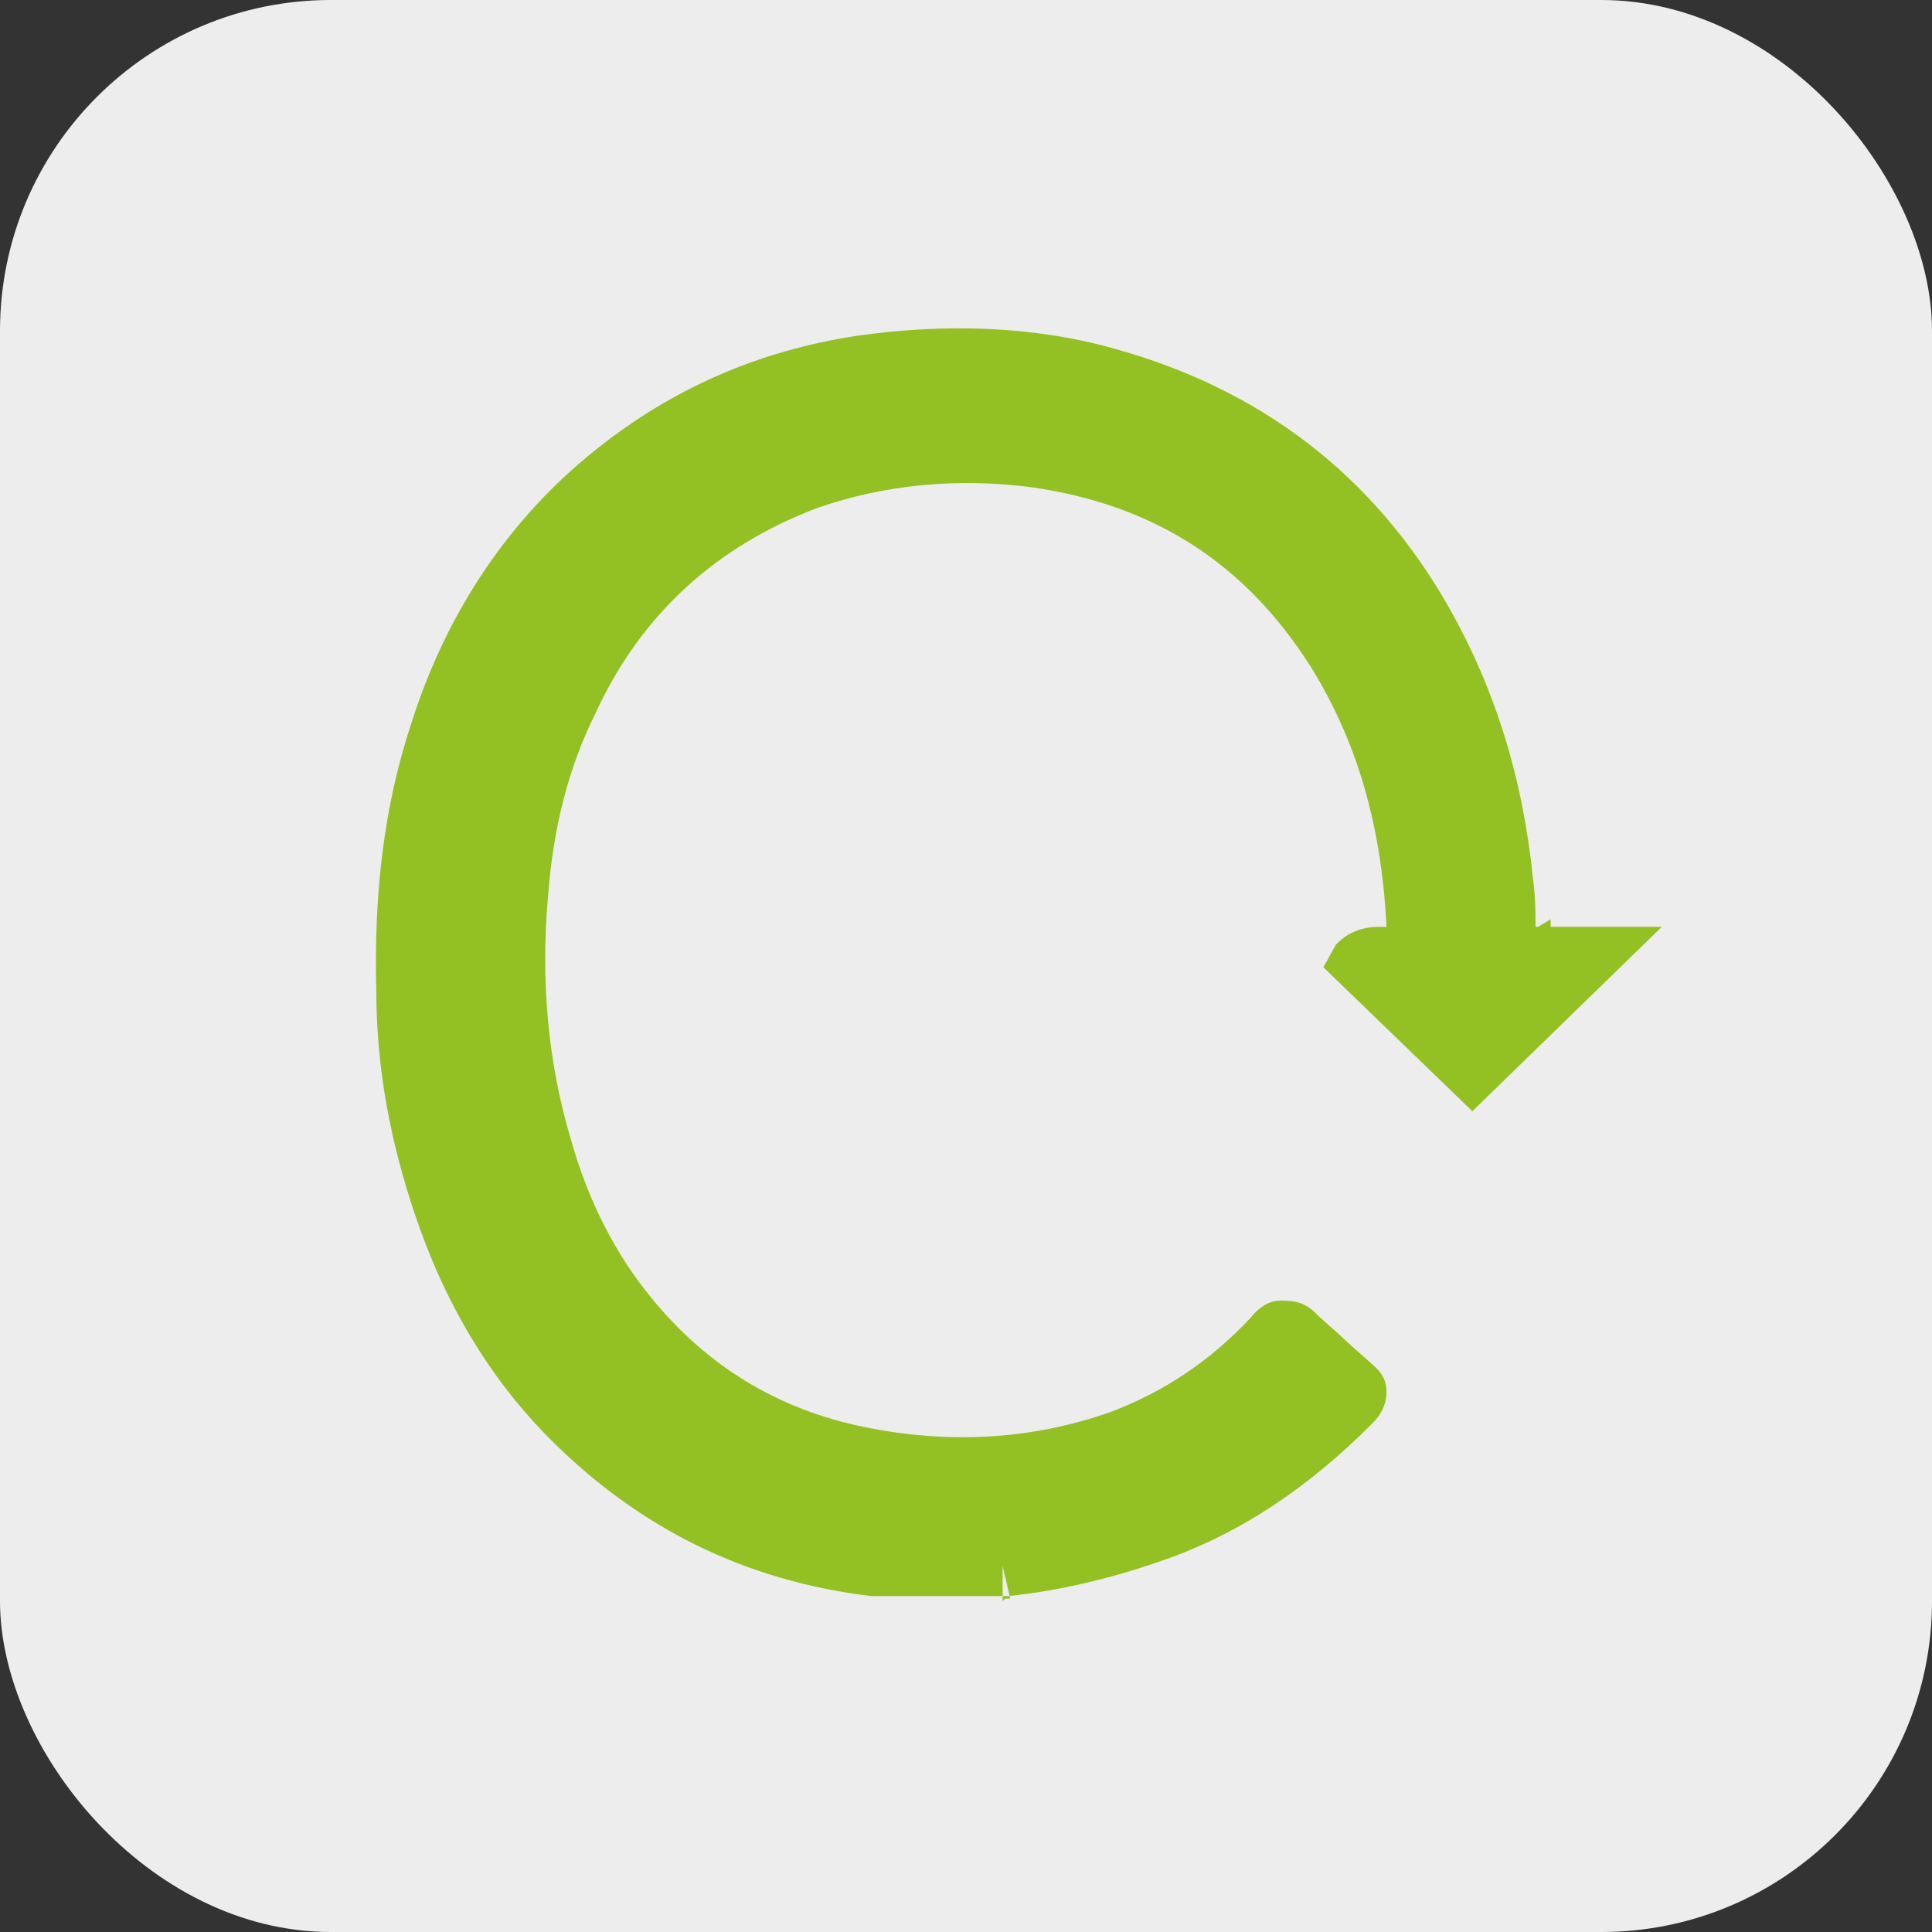
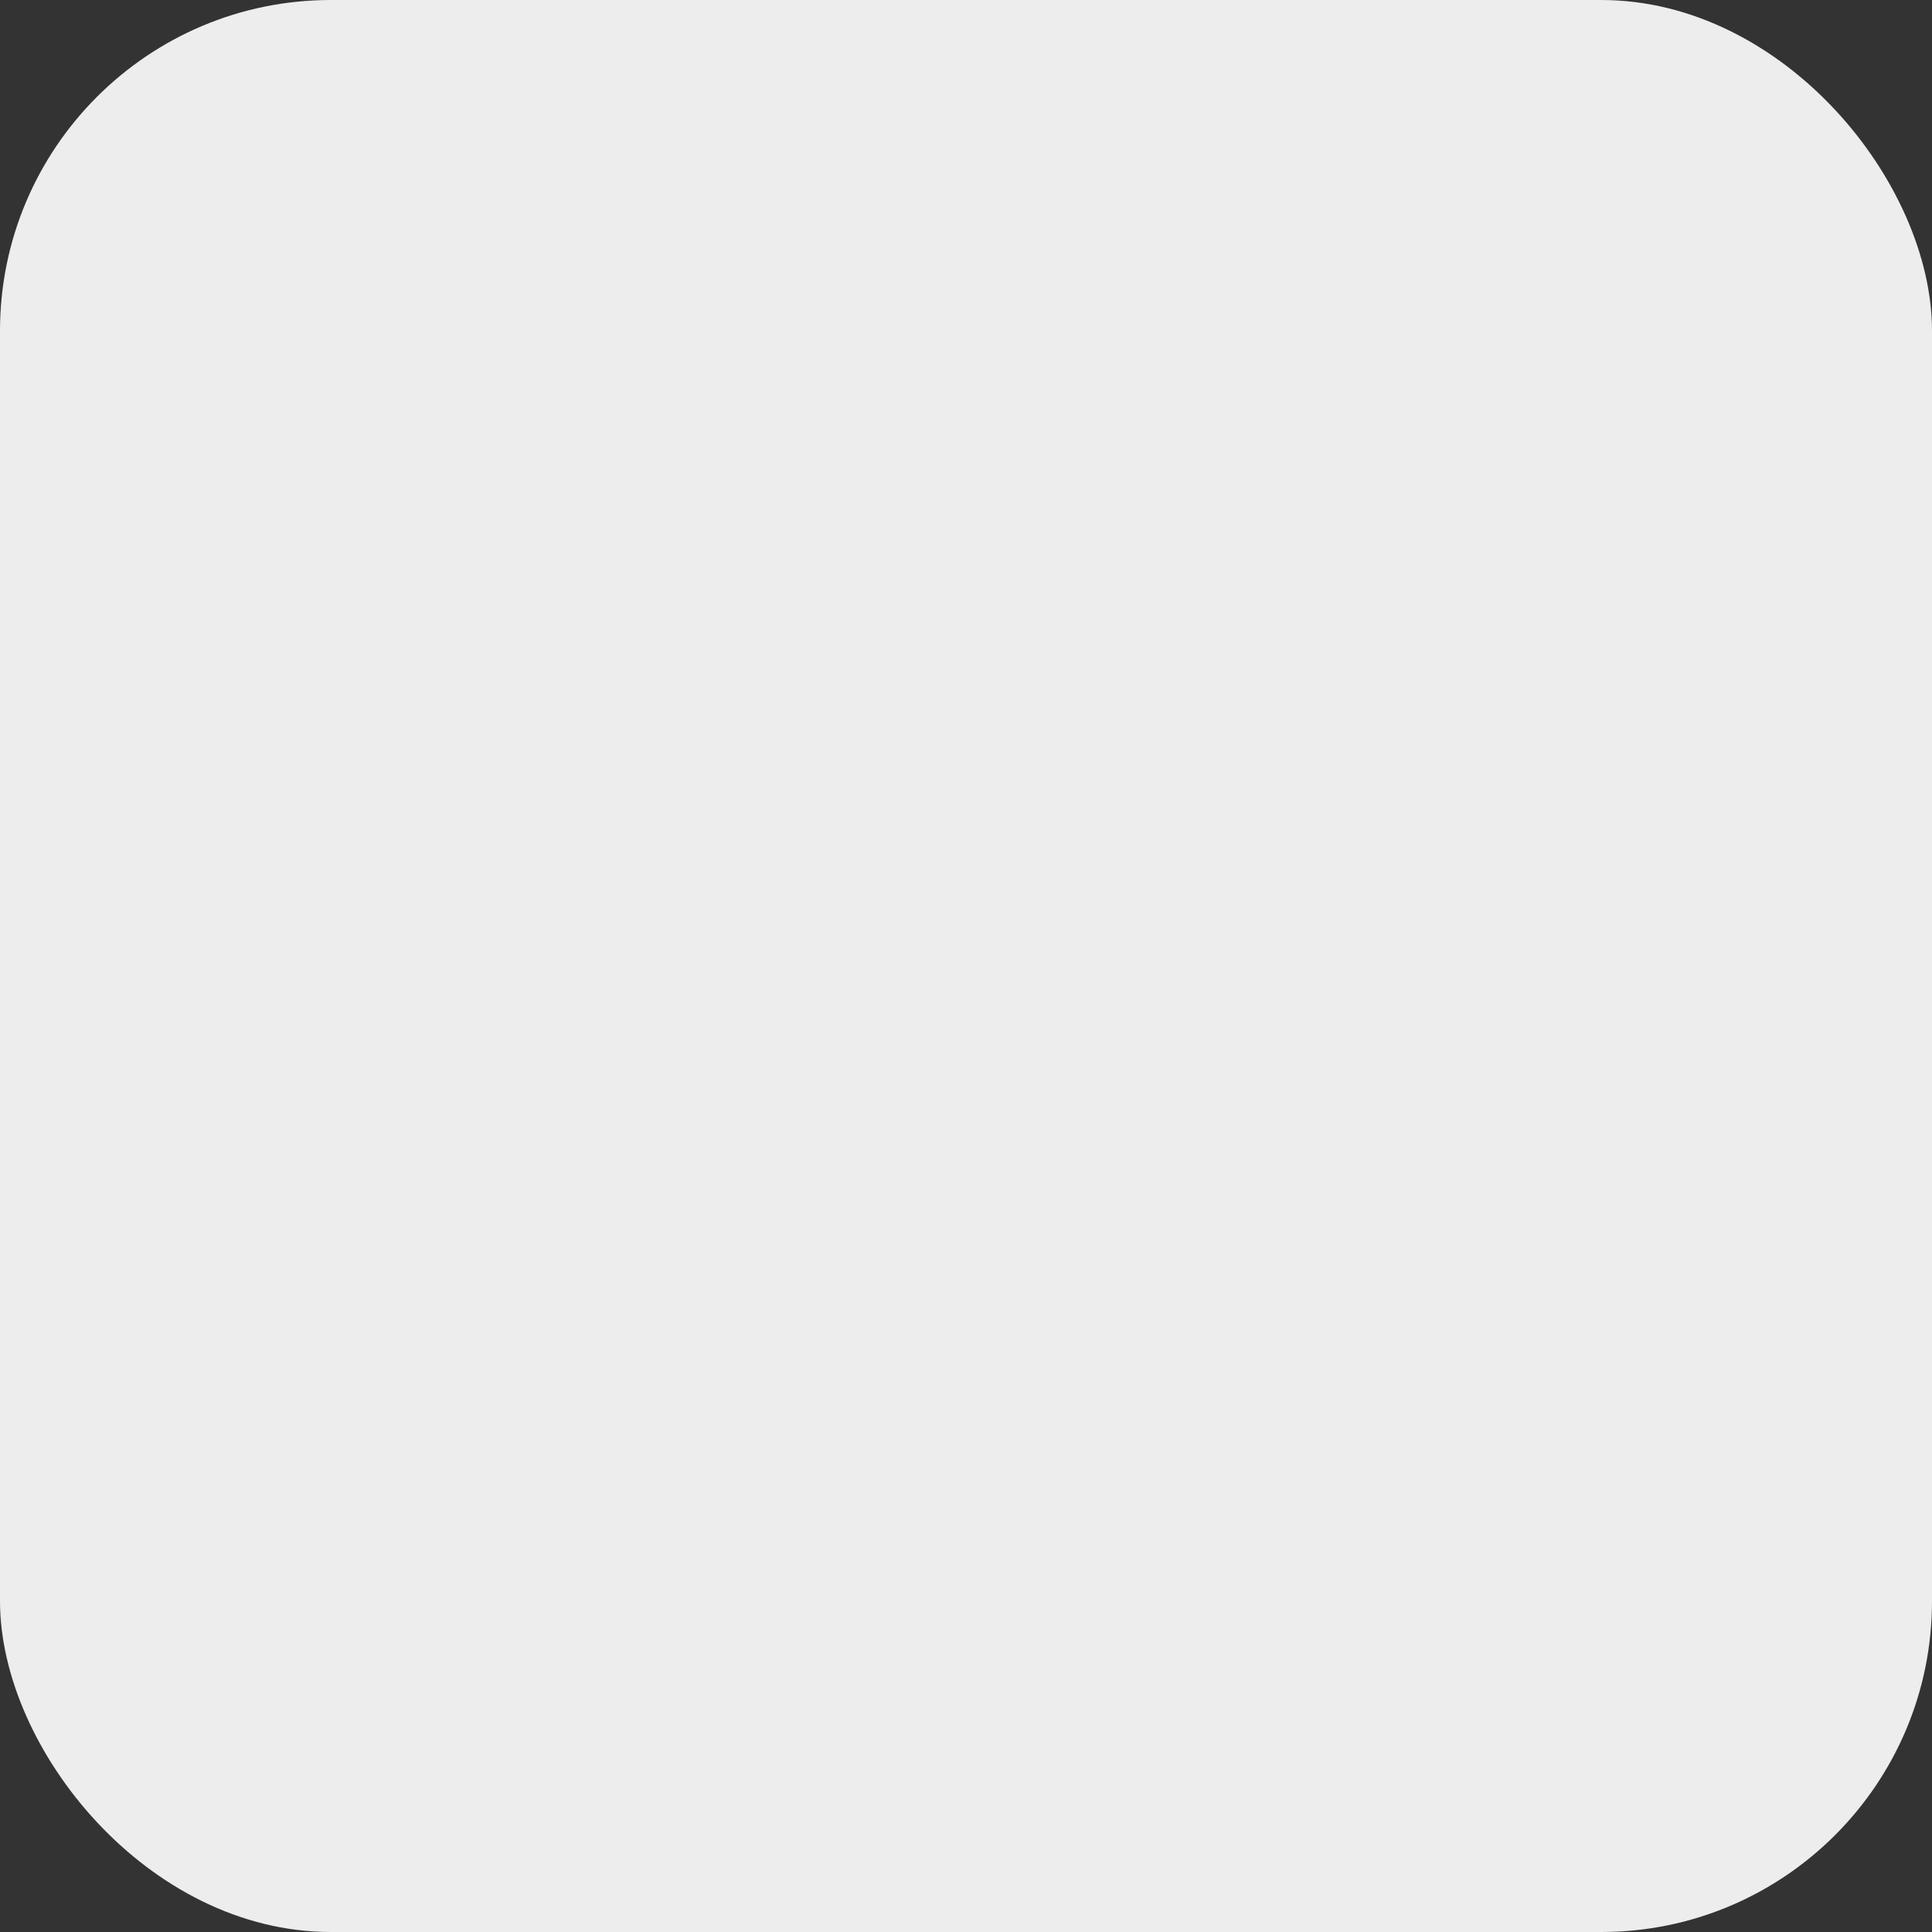
<svg xmlns="http://www.w3.org/2000/svg" id="Capa_1" data-name="Capa 1" version="1.1" viewBox="0 0 76.5 76.5">
  <rect x="0" y="0" width="76.5" height="76.5" fill="#333333" stroke="none" />
  <defs>
    <style>
      .cls-1 {
        fill: #93c022;
      }

      .cls-1, .cls-2 {
        stroke-width: 0px;
      }

      .cls-2 {
        fill: #ededed;
      }
    </style>
  </defs>
  <rect class="cls-2" width="76.5" height="76.5" rx="13.1" ry="13.1" />
-   <path class="cls-1" d="M60.8,36.7c0-.6,0-1.2-.1-1.9-.4-4-1.5-7.5-3.3-10.7-3-5.3-7.5-8.7-13.3-10.3-3.2-.9-6.7-1-10.2-.5-3.9.6-7.3,2.1-10.3,4.5-3.4,2.7-5.9,6.4-7.3,10.8-1.1,3.3-1.5,6.8-1.4,10.6,0,3.2.6,6.1,1.5,8.8,1.2,3.6,3,6.6,5.4,9,3.5,3.5,7.7,5.6,12.7,6.2h5.4c2-.2,4.1-.7,6.1-1.4,3.2-1.1,5.9-3,8.3-5.4.2-.2.6-.6.6-1.3s-.5-1-.7-1.2l-.9-.8c-.4-.4-.8-.7-1.2-1.1-.5-.5-1-.5-1.4-.5s-.8.2-1.2.7h0c-1.6,1.7-3.4,2.9-5.5,3.7-3.1,1.1-6.4,1.3-9.8.6s-6.2-2.4-8.4-5.1c-1.4-1.7-2.5-3.8-3.2-6.3-.9-3-1.2-6.3-.9-9.6.2-2.7.8-5.1,1.9-7.3,1.8-3.9,4.8-6.6,8.8-8.1,2.6-.9,5.5-1.2,8.5-.8,4.8.7,8.4,3,11,7.1,1.8,2.9,2.8,6.2,3,10.3h-.3c-1,0-1.5.5-1.7.7l-.5.9,5.9,5.7,7.5-7.3h-4.4v-.3l-.5.3ZM39.7,63.4v-1.4h0l.3,1.3h-.2Z" />
</svg>